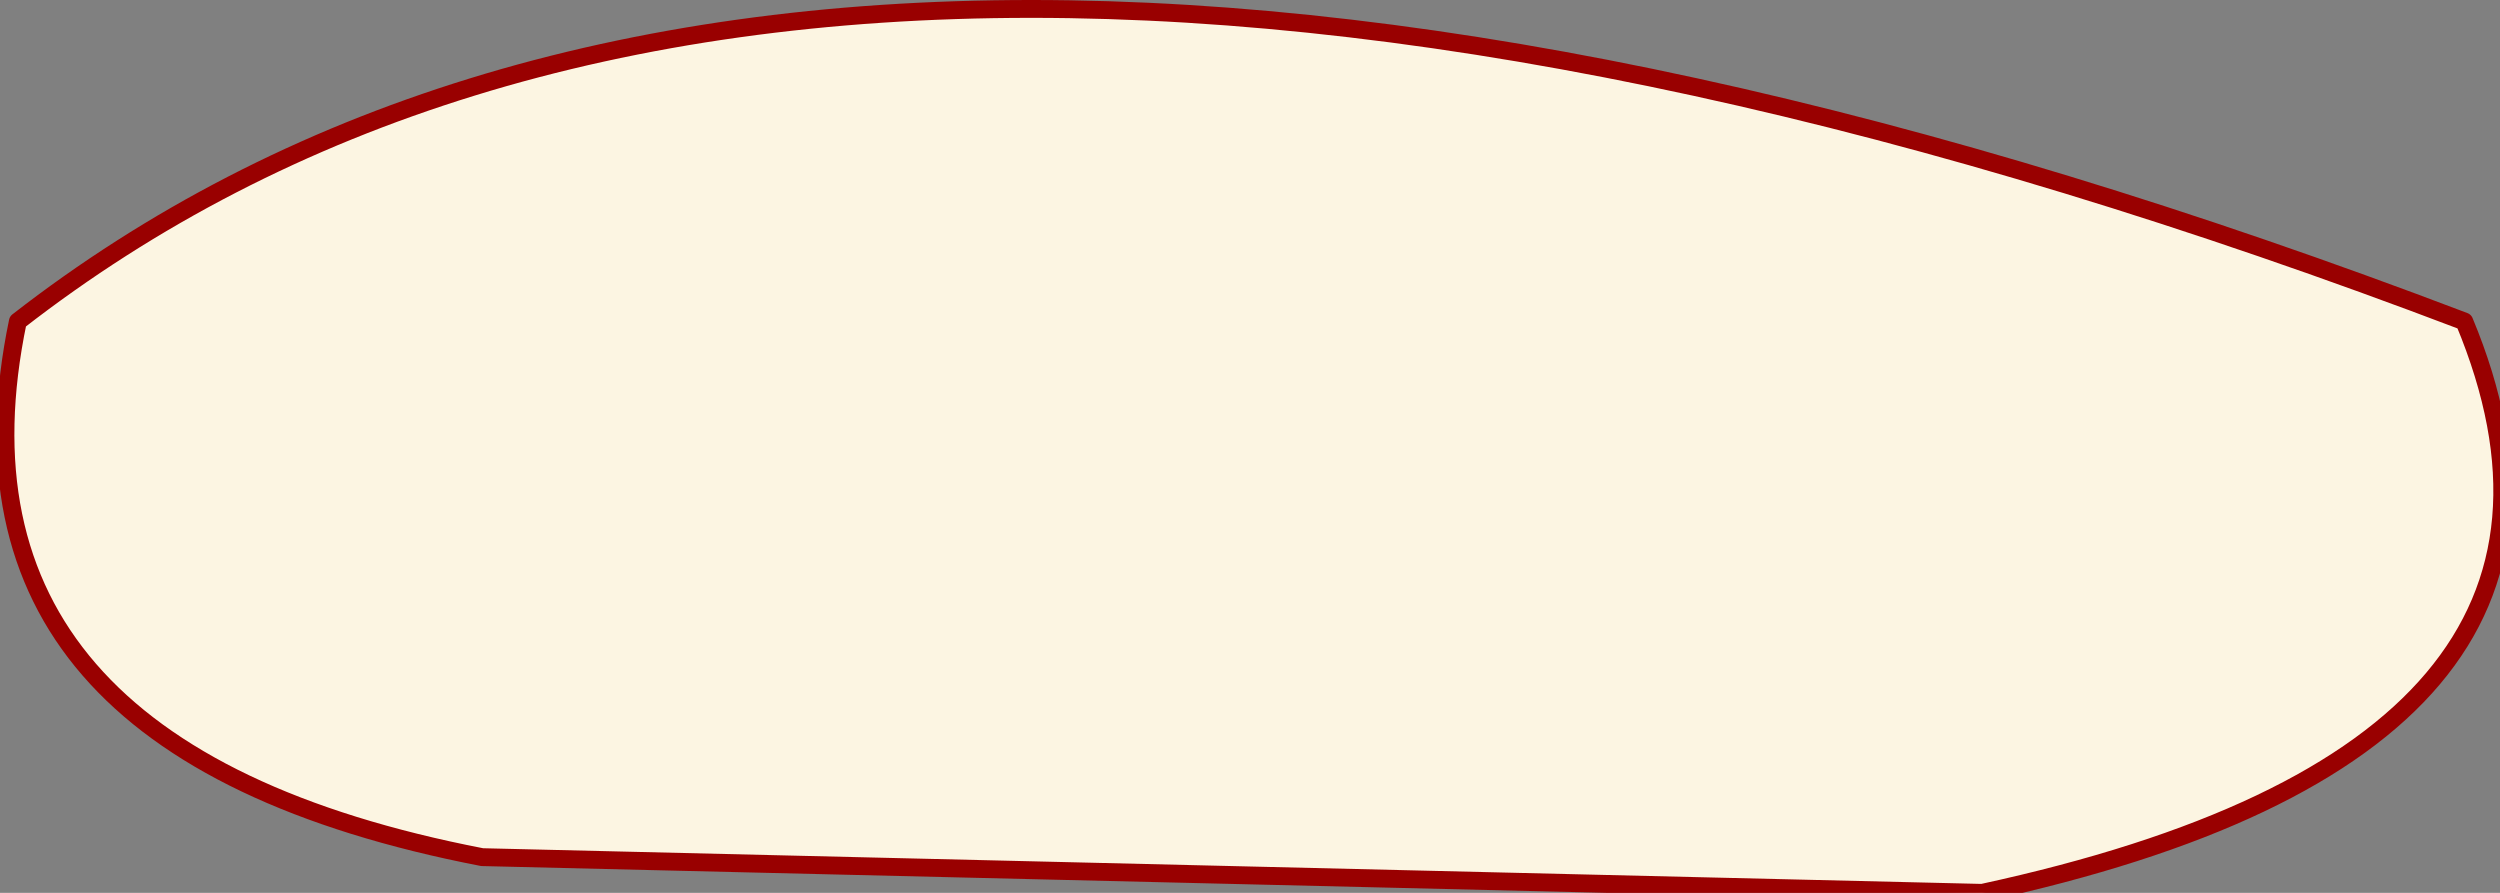
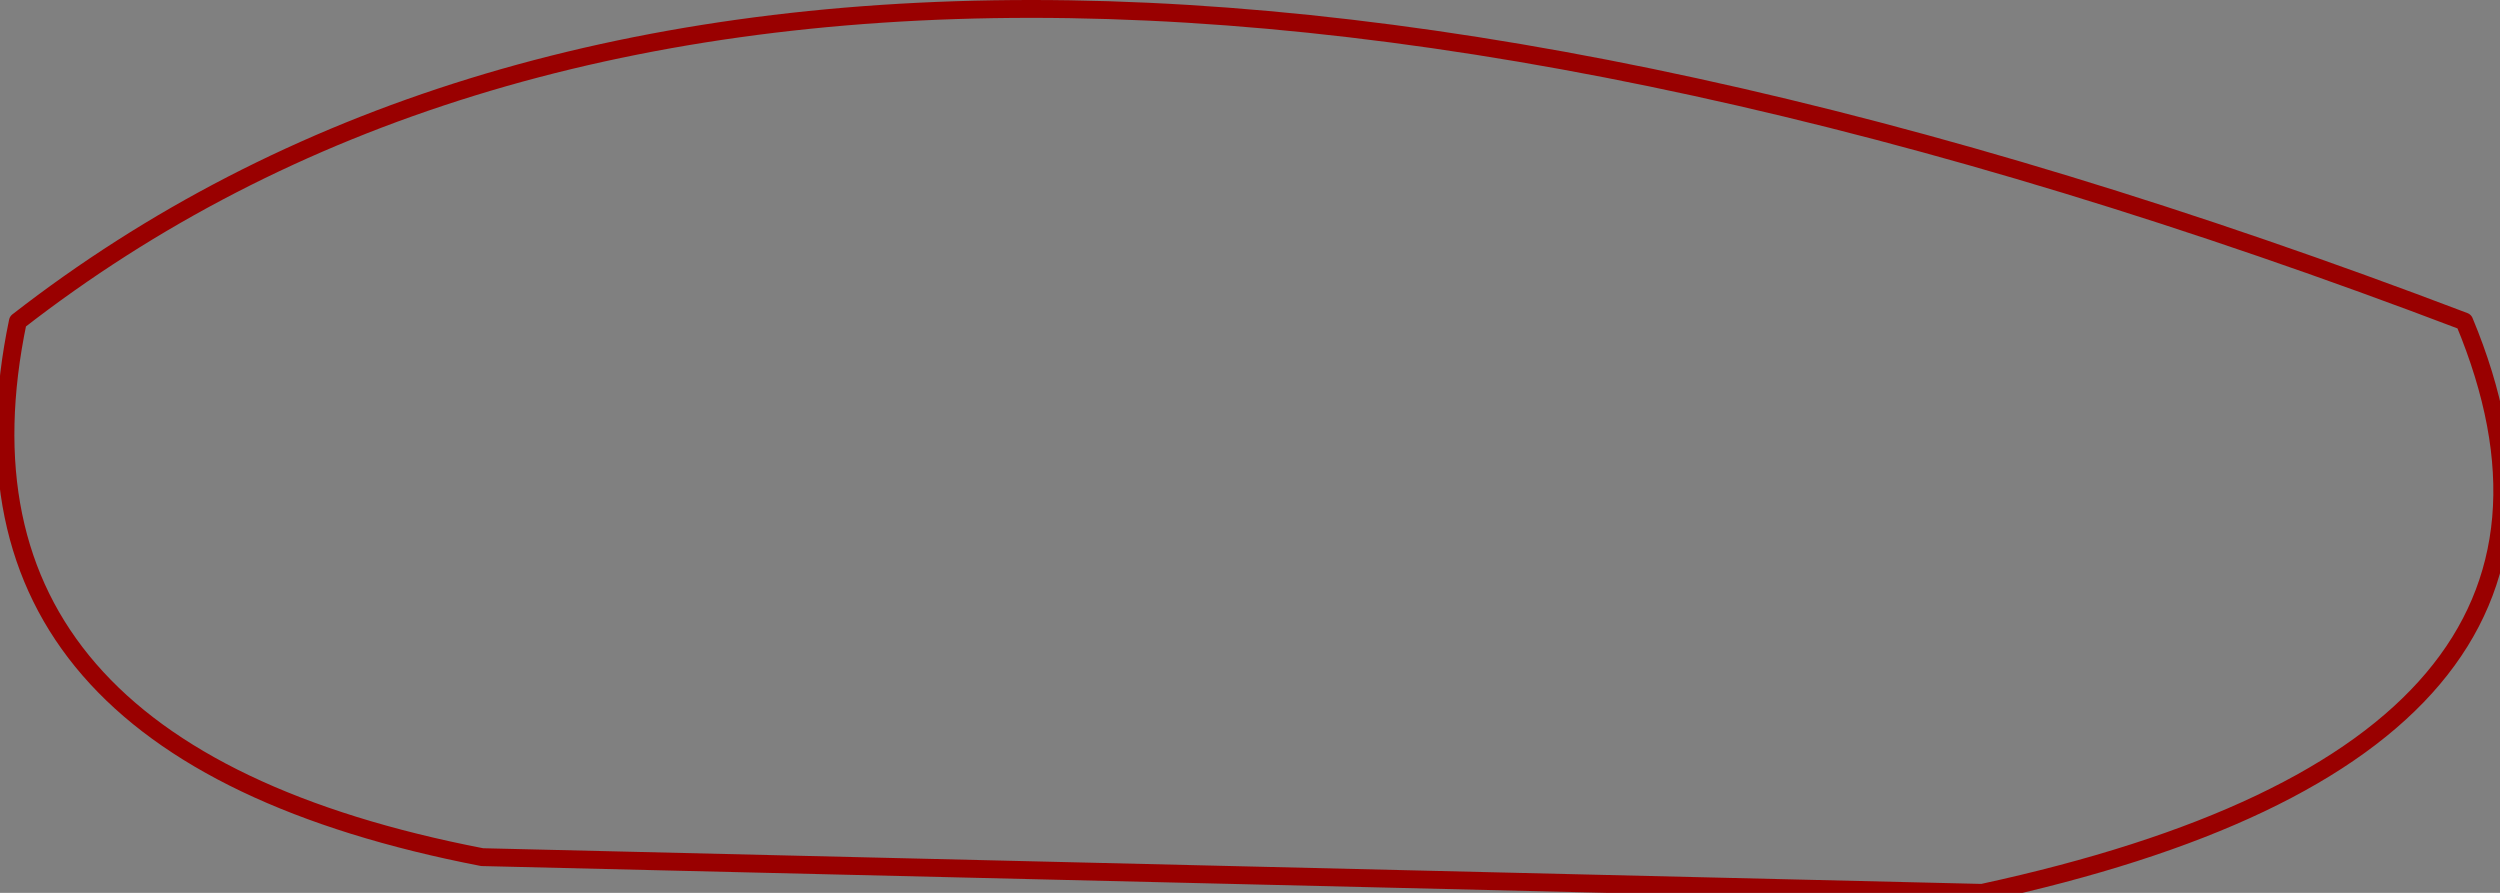
<svg xmlns="http://www.w3.org/2000/svg" height="2.5px" width="7.0px">
  <rect width="100%" height="100%" fill="#808080" stroke="none" />
  <g transform="matrix(1.0, 0.0, 0.0, 1.0, 3.5, 1.25)">
-     <path d="M3.4 -0.35 Q3.9 0.85 2.05 1.25 L-2.15 1.15 Q-3.7 0.85 -3.45 -0.35 -1.2 -2.1 3.4 -0.35" fill="#fcf5e2" fill-rule="evenodd" stroke="none" />
    <path d="M3.4 -0.35 Q-1.2 -2.1 -3.45 -0.35 -3.7 0.85 -2.15 1.15 L2.05 1.25 Q3.9 0.85 3.4 -0.35 Z" fill="none" stroke="#990000" stroke-linecap="round" stroke-linejoin="round" stroke-width="0.05" />
  </g>
</svg>